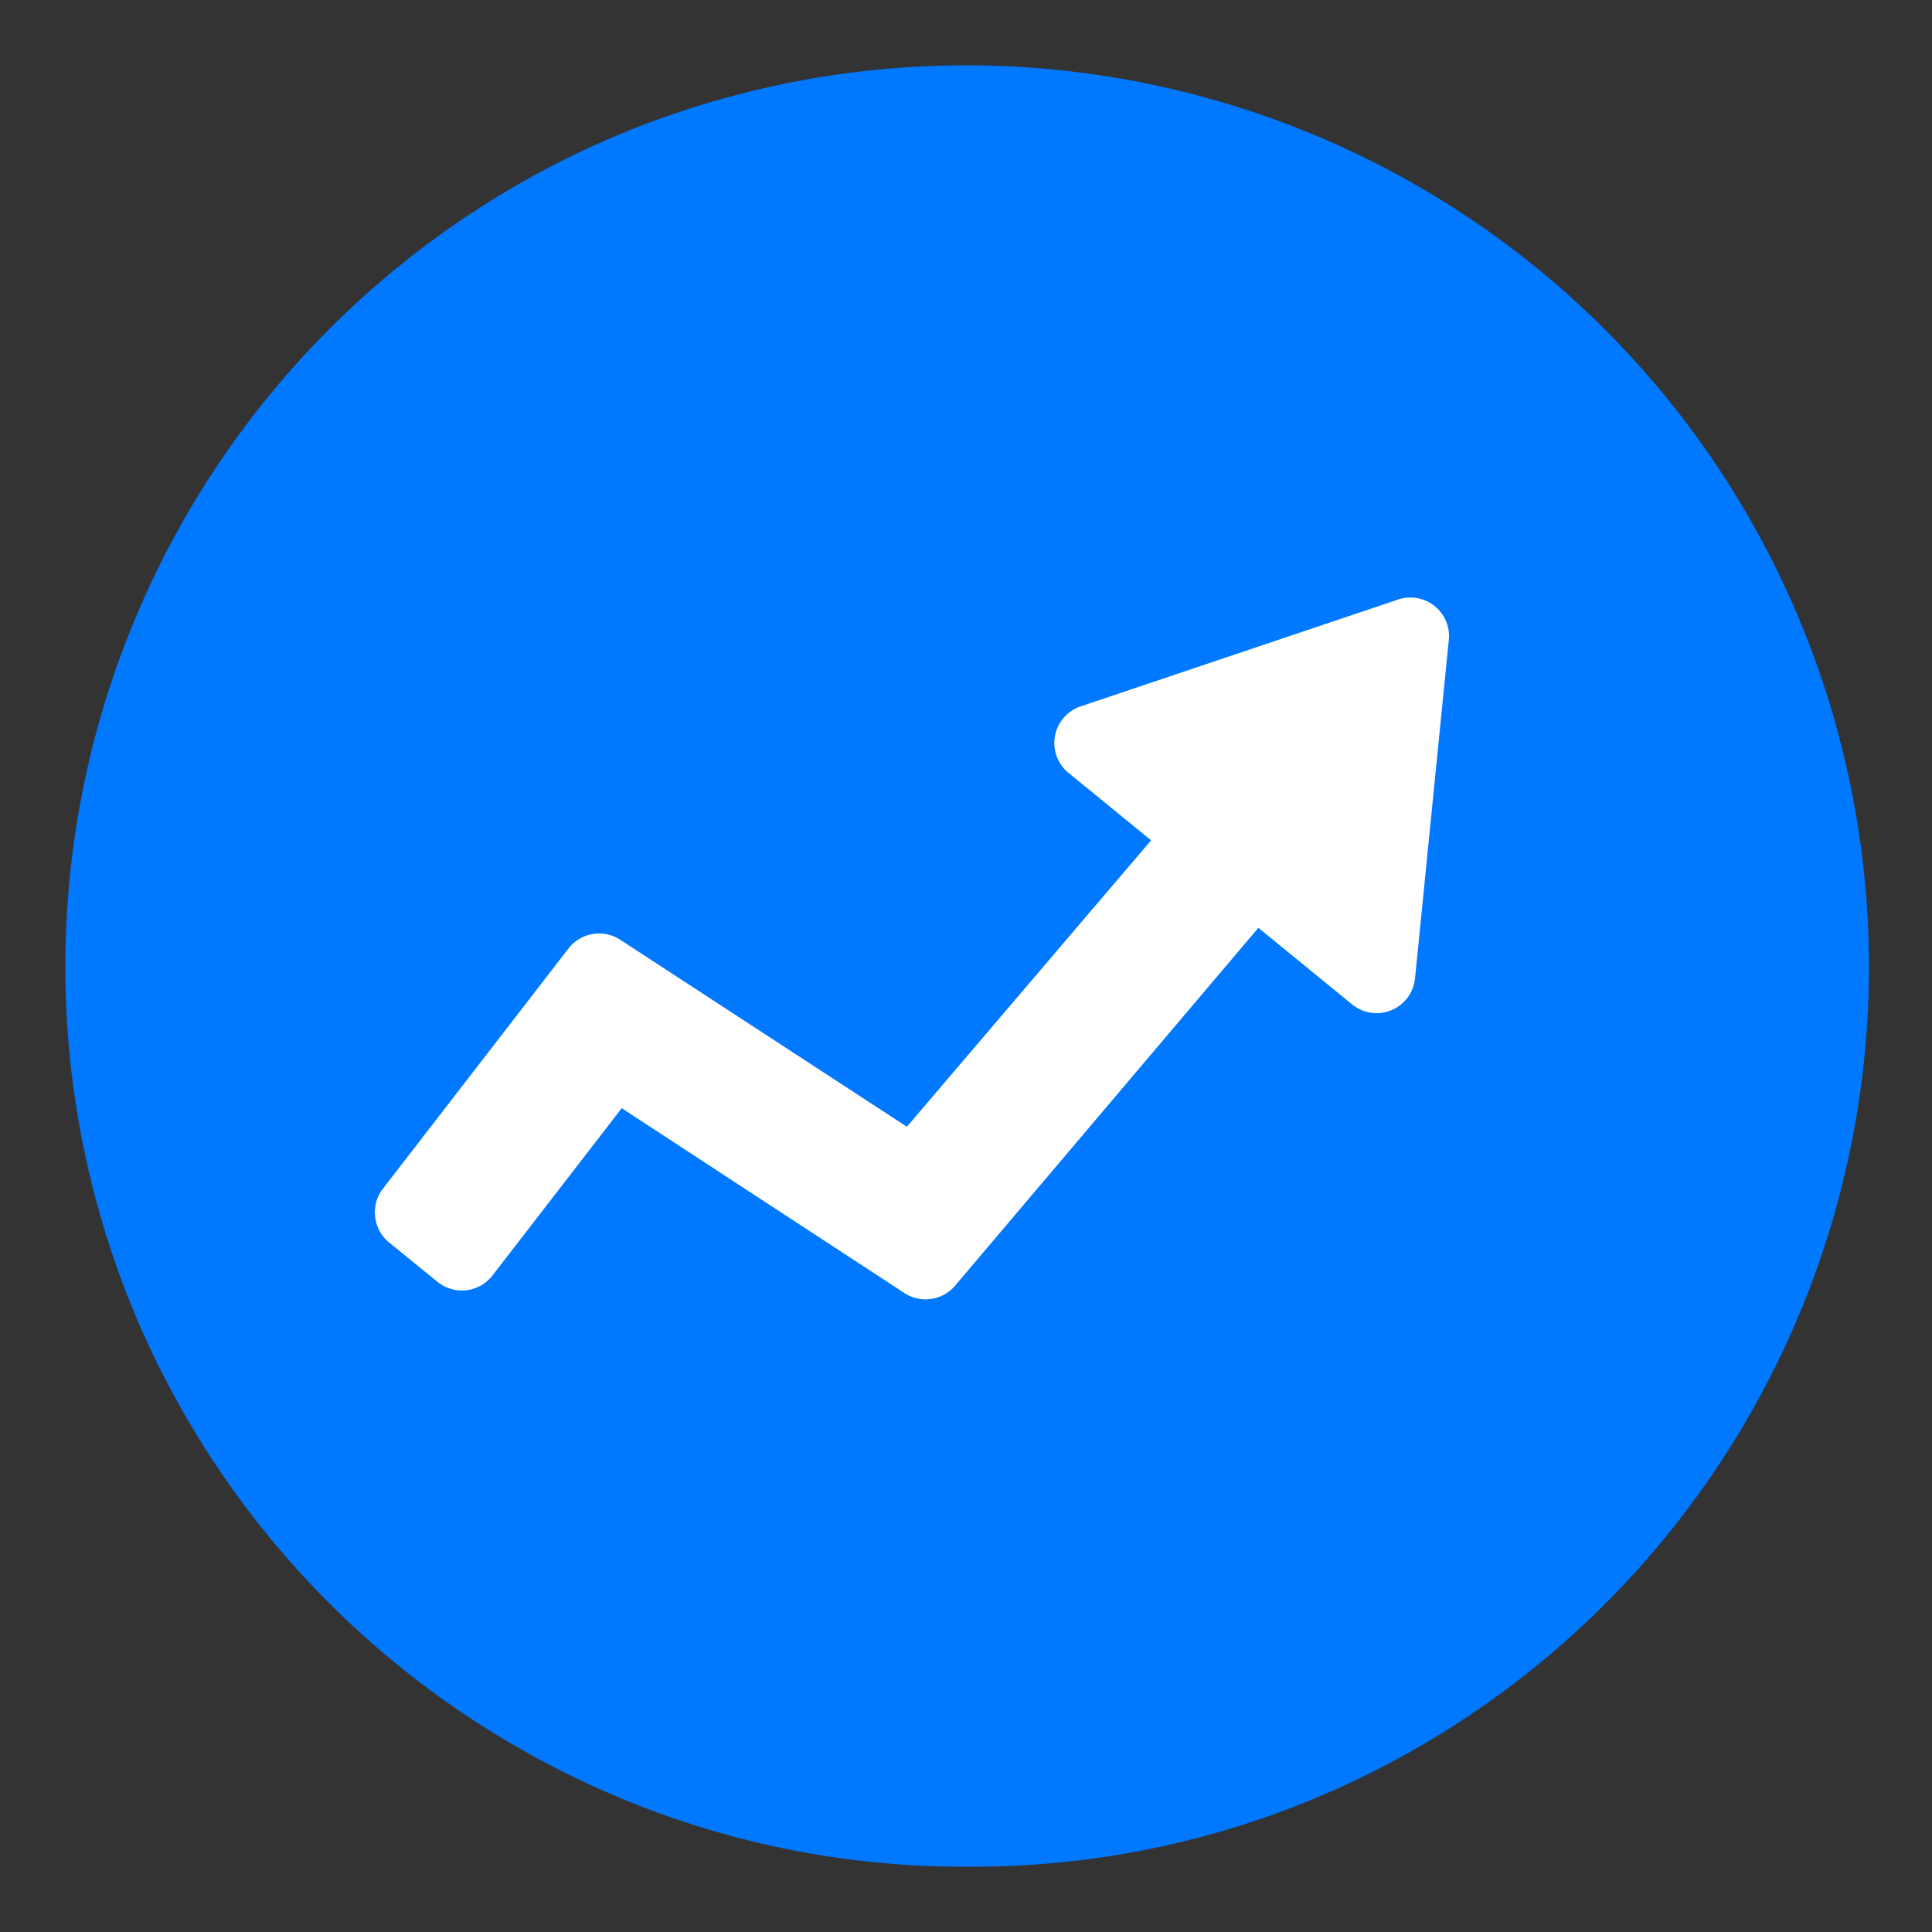
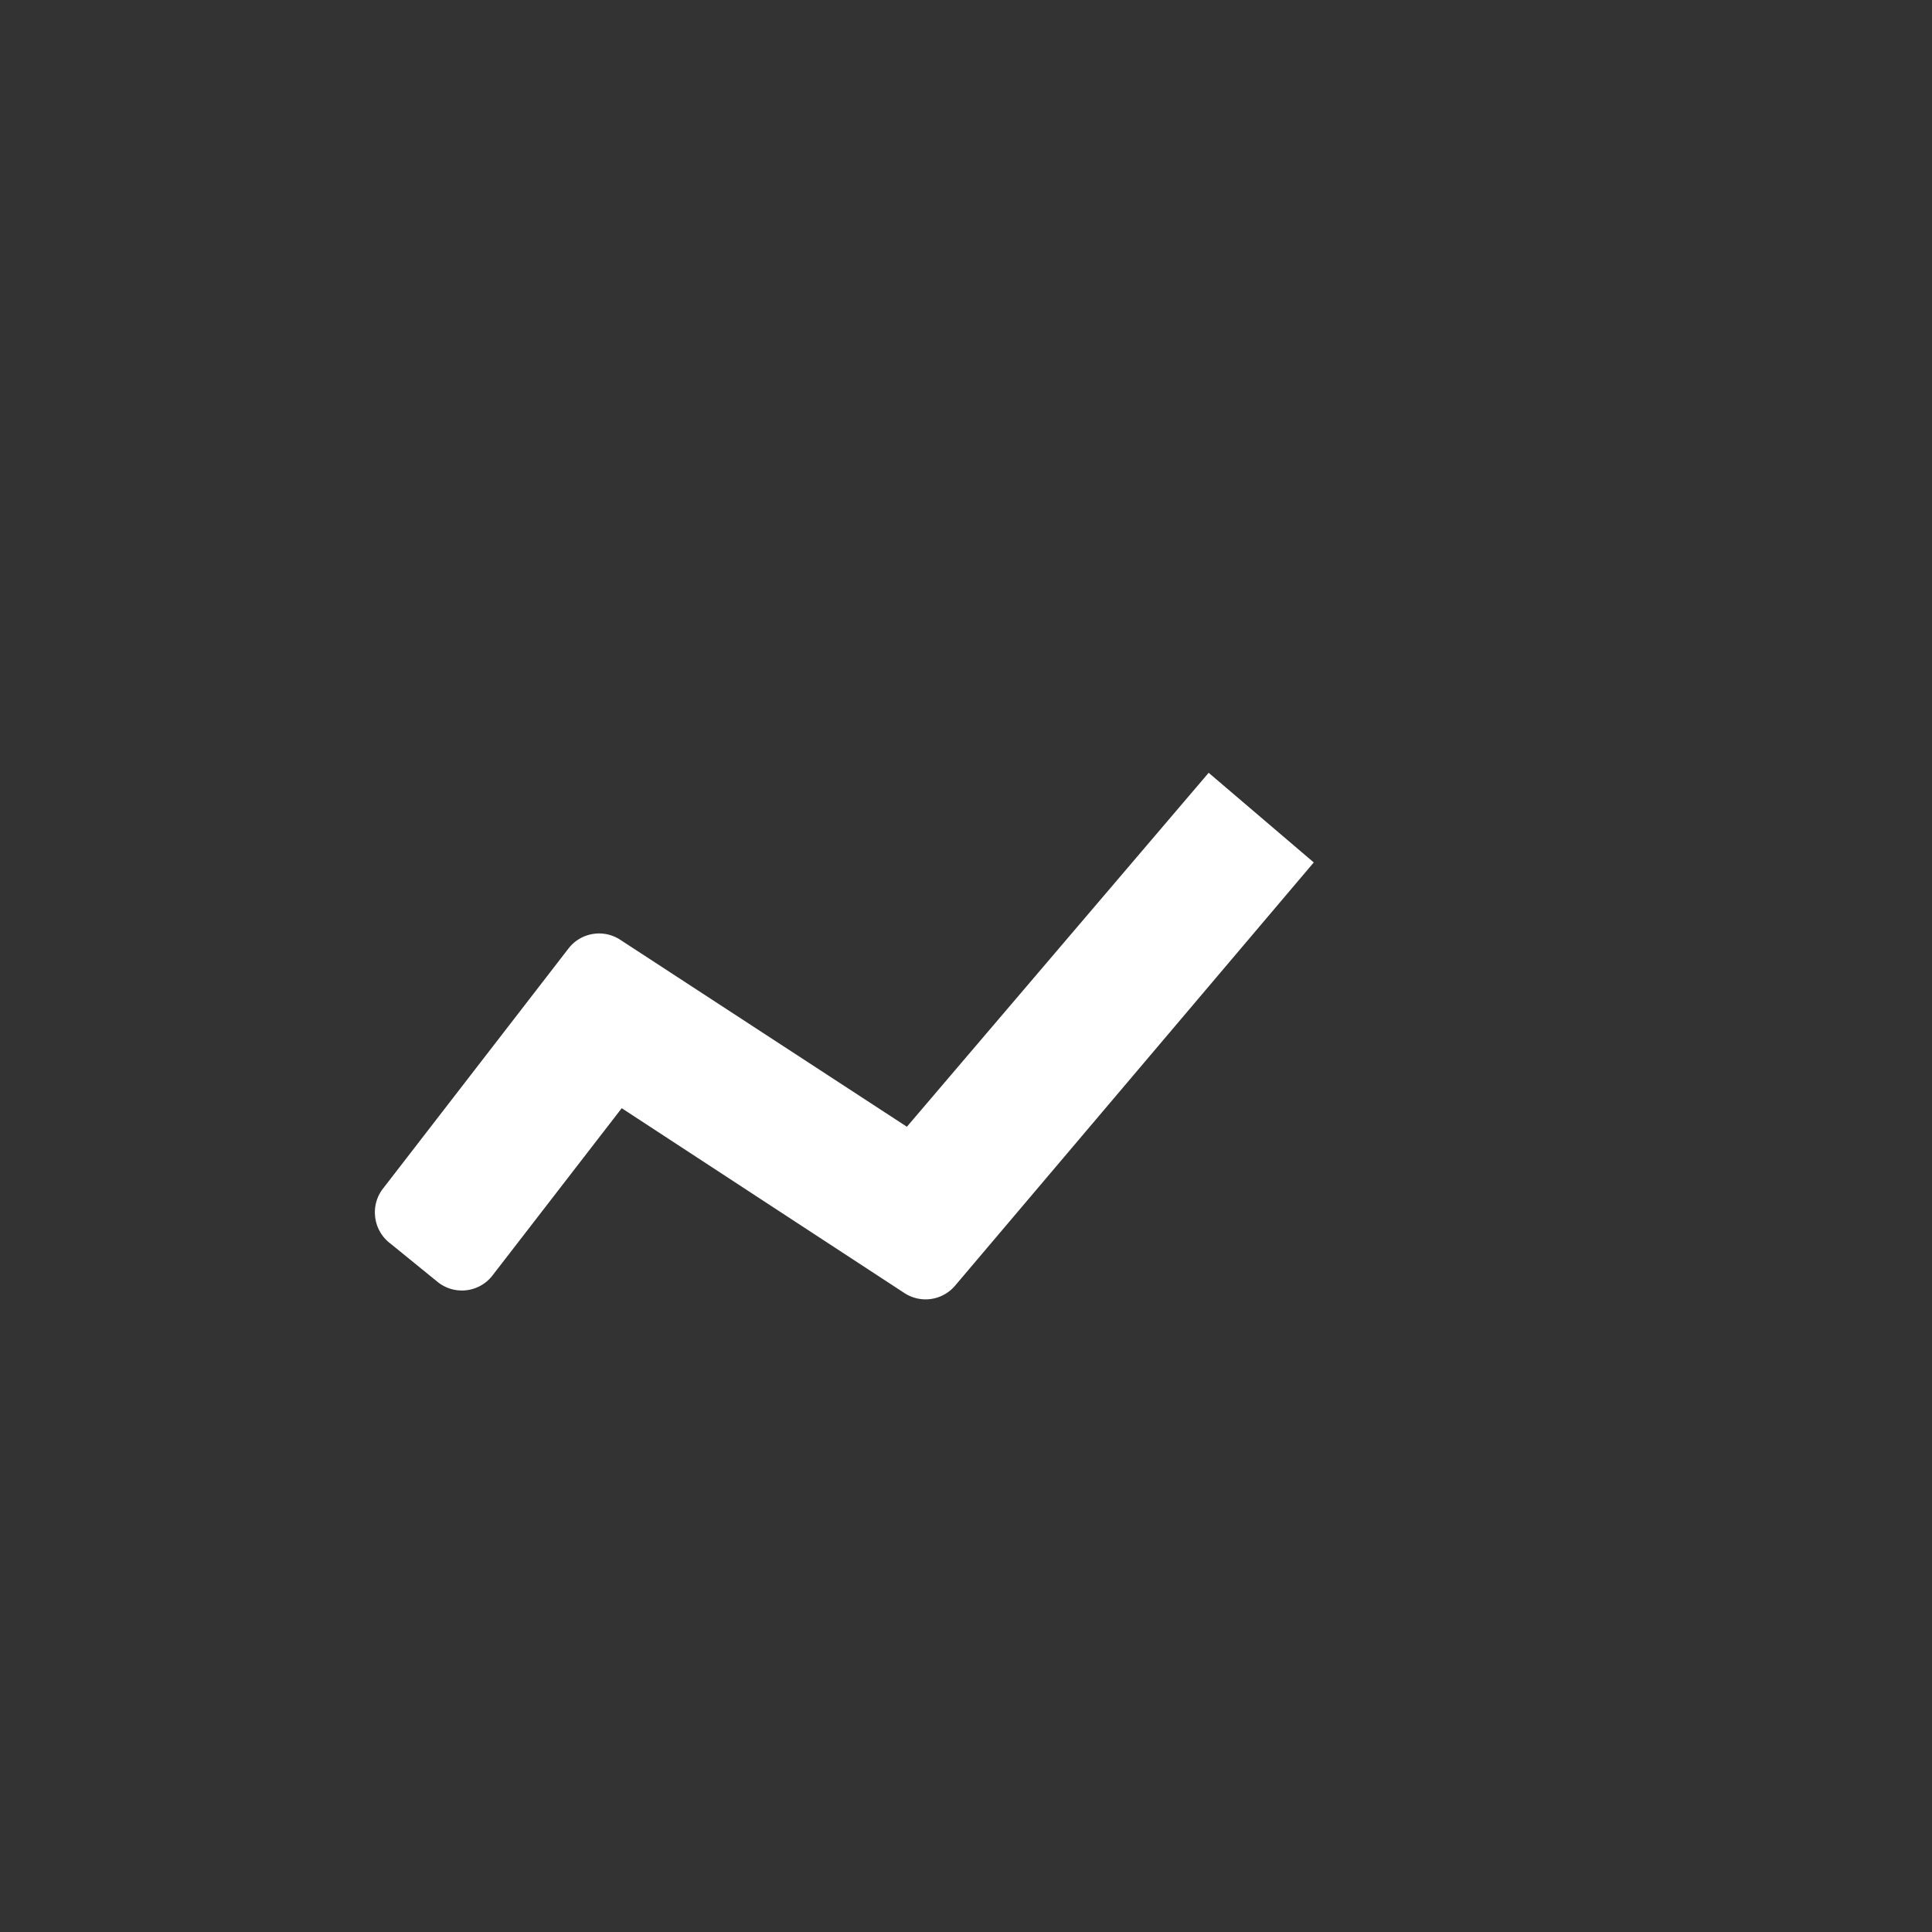
<svg xmlns="http://www.w3.org/2000/svg" viewBox="0 0 50 50">
  <rect x="0" y="0" width="50" height="50" fill="#333333" stroke="none" />
  <defs>
    <style>.cls-1,.cls-3{fill:#fff;}.cls-1{opacity:0;}.cls-2{fill:#0078ff;}</style>
  </defs>
  <g id="图层_2" data-name="图层 2">
    <g id="图层_1-2" data-name="图层 1">
      <rect class="cls-1" width="50" height="50" />
-       <path class="cls-2" d="M25,48.31a23,23,0,0,1-9.07-1.83A23.38,23.38,0,0,1,3.52,34.08,23.35,23.35,0,0,1,15.93,3.52a23.42,23.42,0,0,1,18.15,0,23.32,23.32,0,0,1,0,43A23,23,0,0,1,25,48.31Z" />
      <path class="cls-3" d="M31.28,20l-7.81,9.16-7.42-4.84a1,1,0,0,0-1.34.23L9.92,30.75a1,1,0,0,0-.21.75,1,1,0,0,0,.39.68l1.23,1a1,1,0,0,0,1.43-.19l3.33-4.31,7.31,4.78h0a1,1,0,0,0,1.32-.19L34,22.32Z" />
-       <path class="cls-3" d="M36.2,15.51,28,18.27A1,1,0,0,0,27.65,20L35,26a1,1,0,0,0,1.62-.67l.87-8.72A1,1,0,0,0,36.2,15.51Z" />
    </g>
  </g>
</svg>